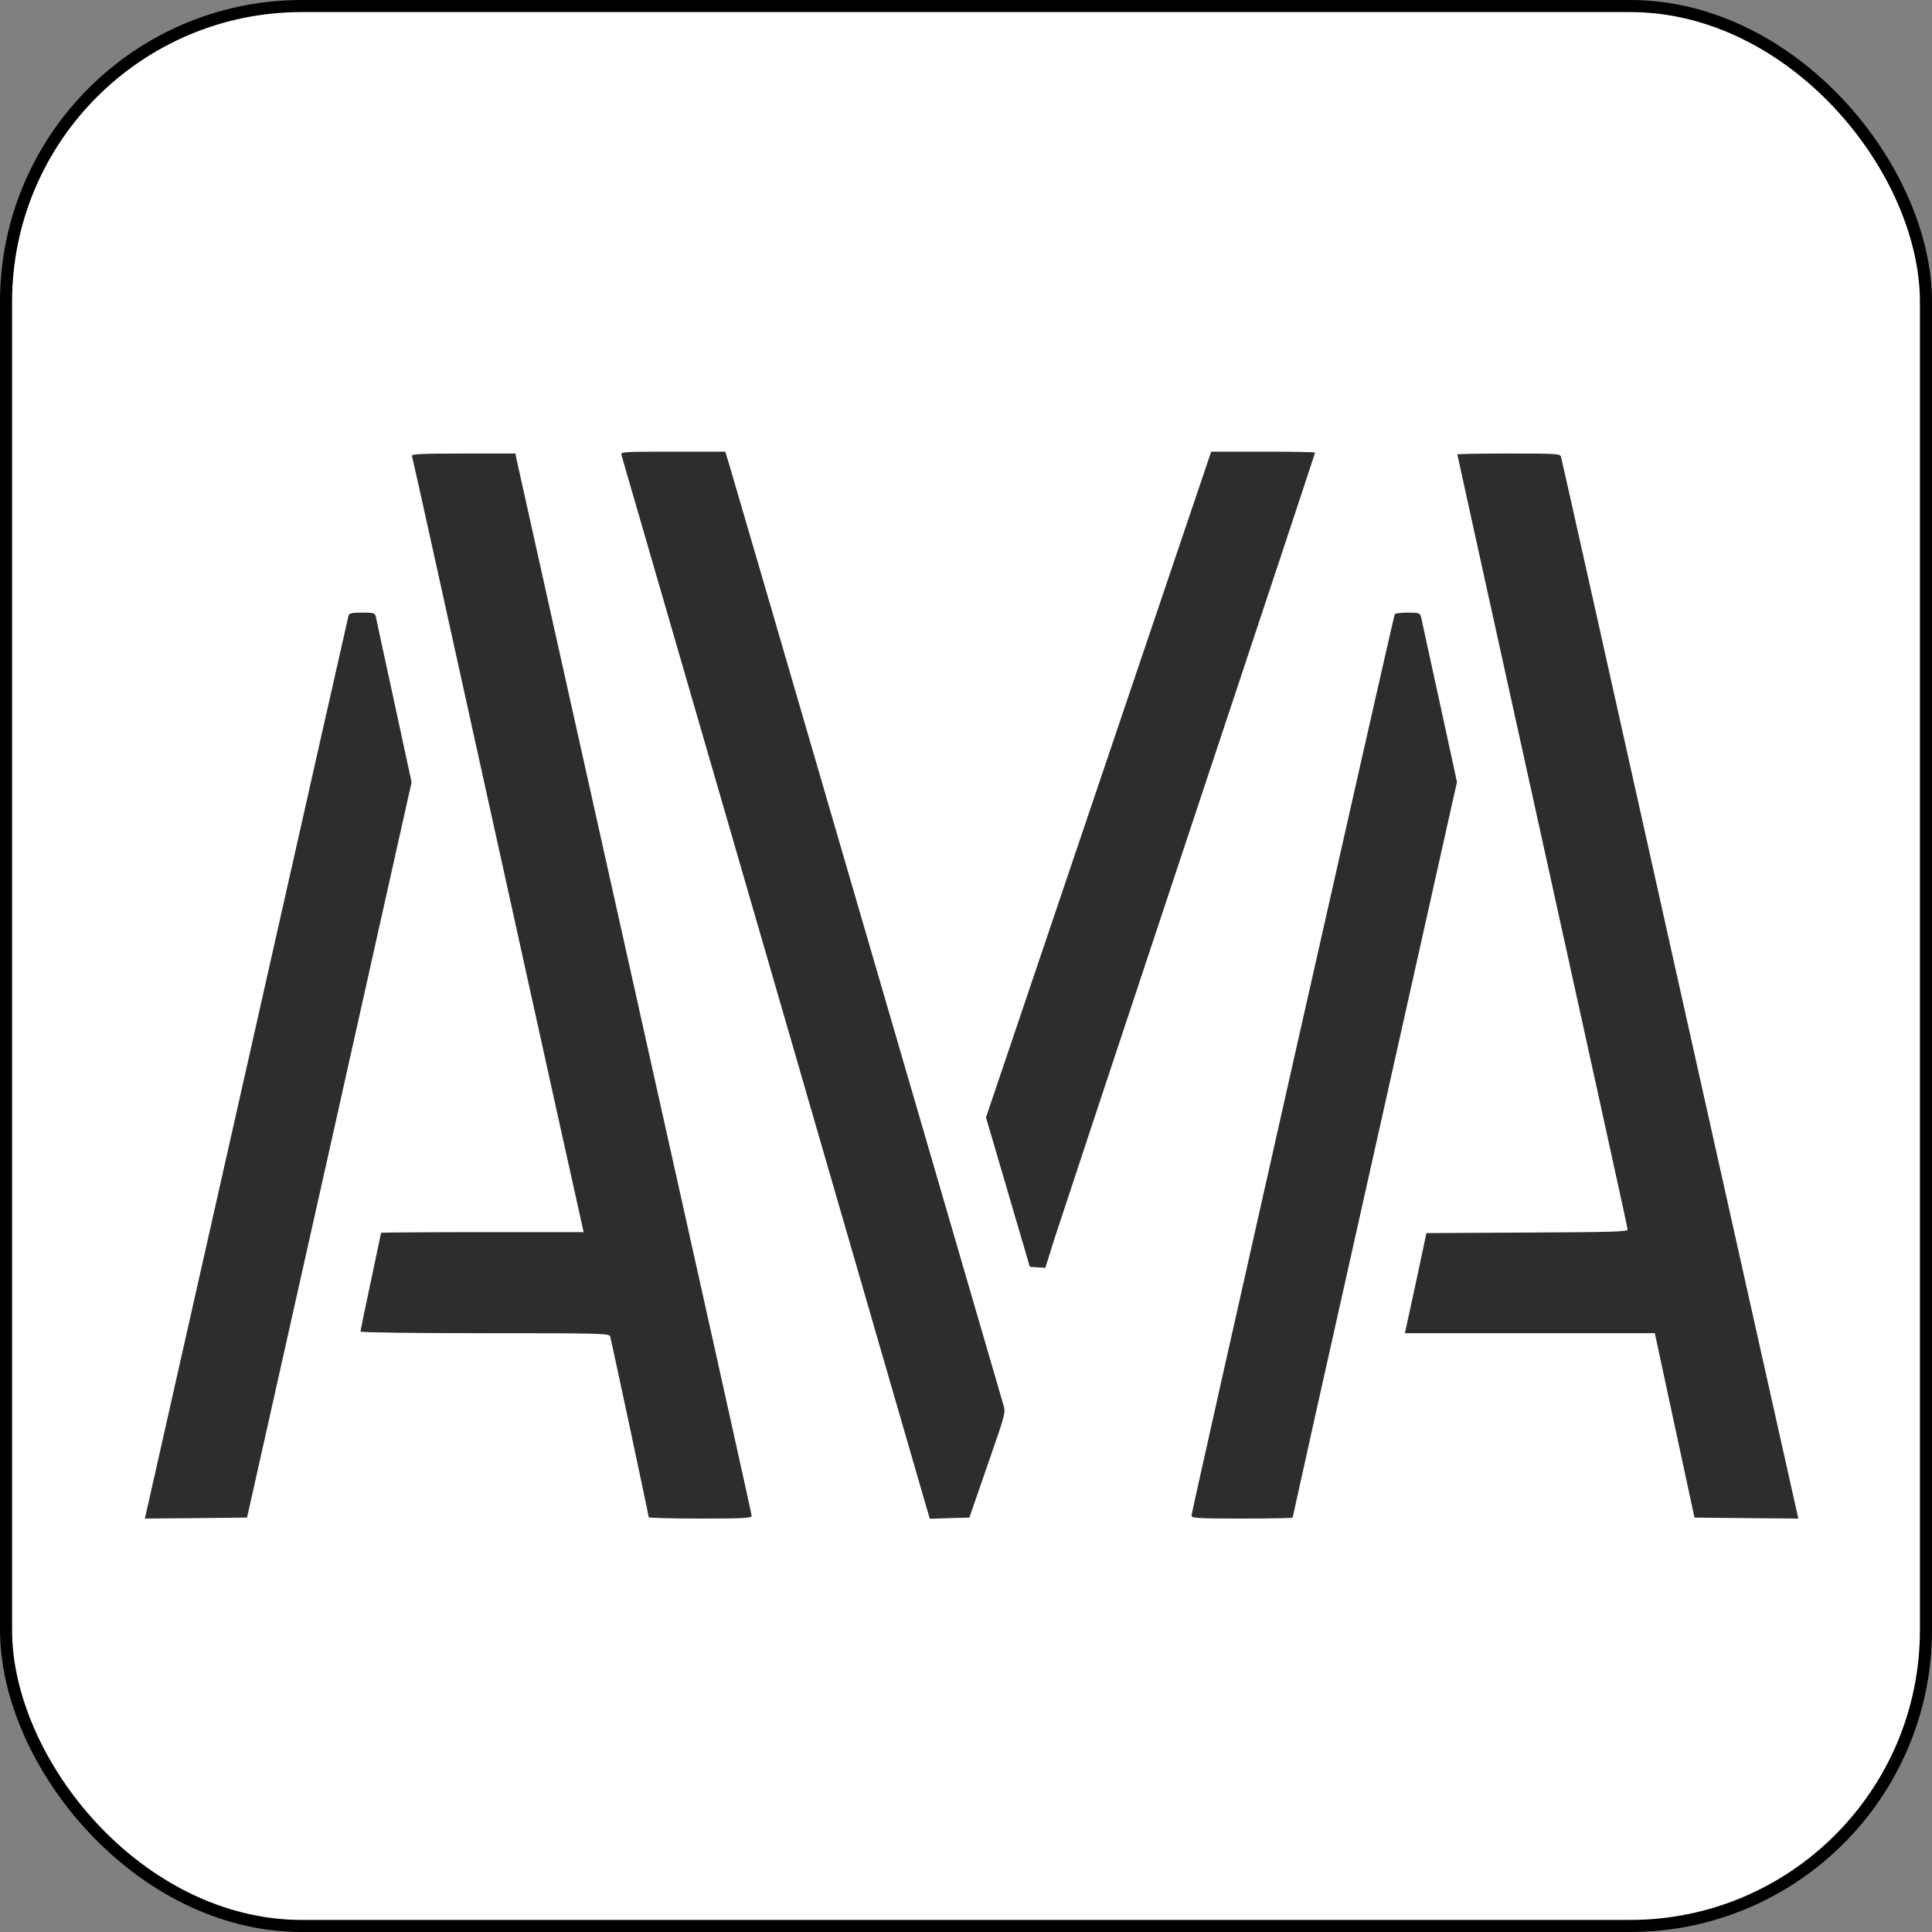
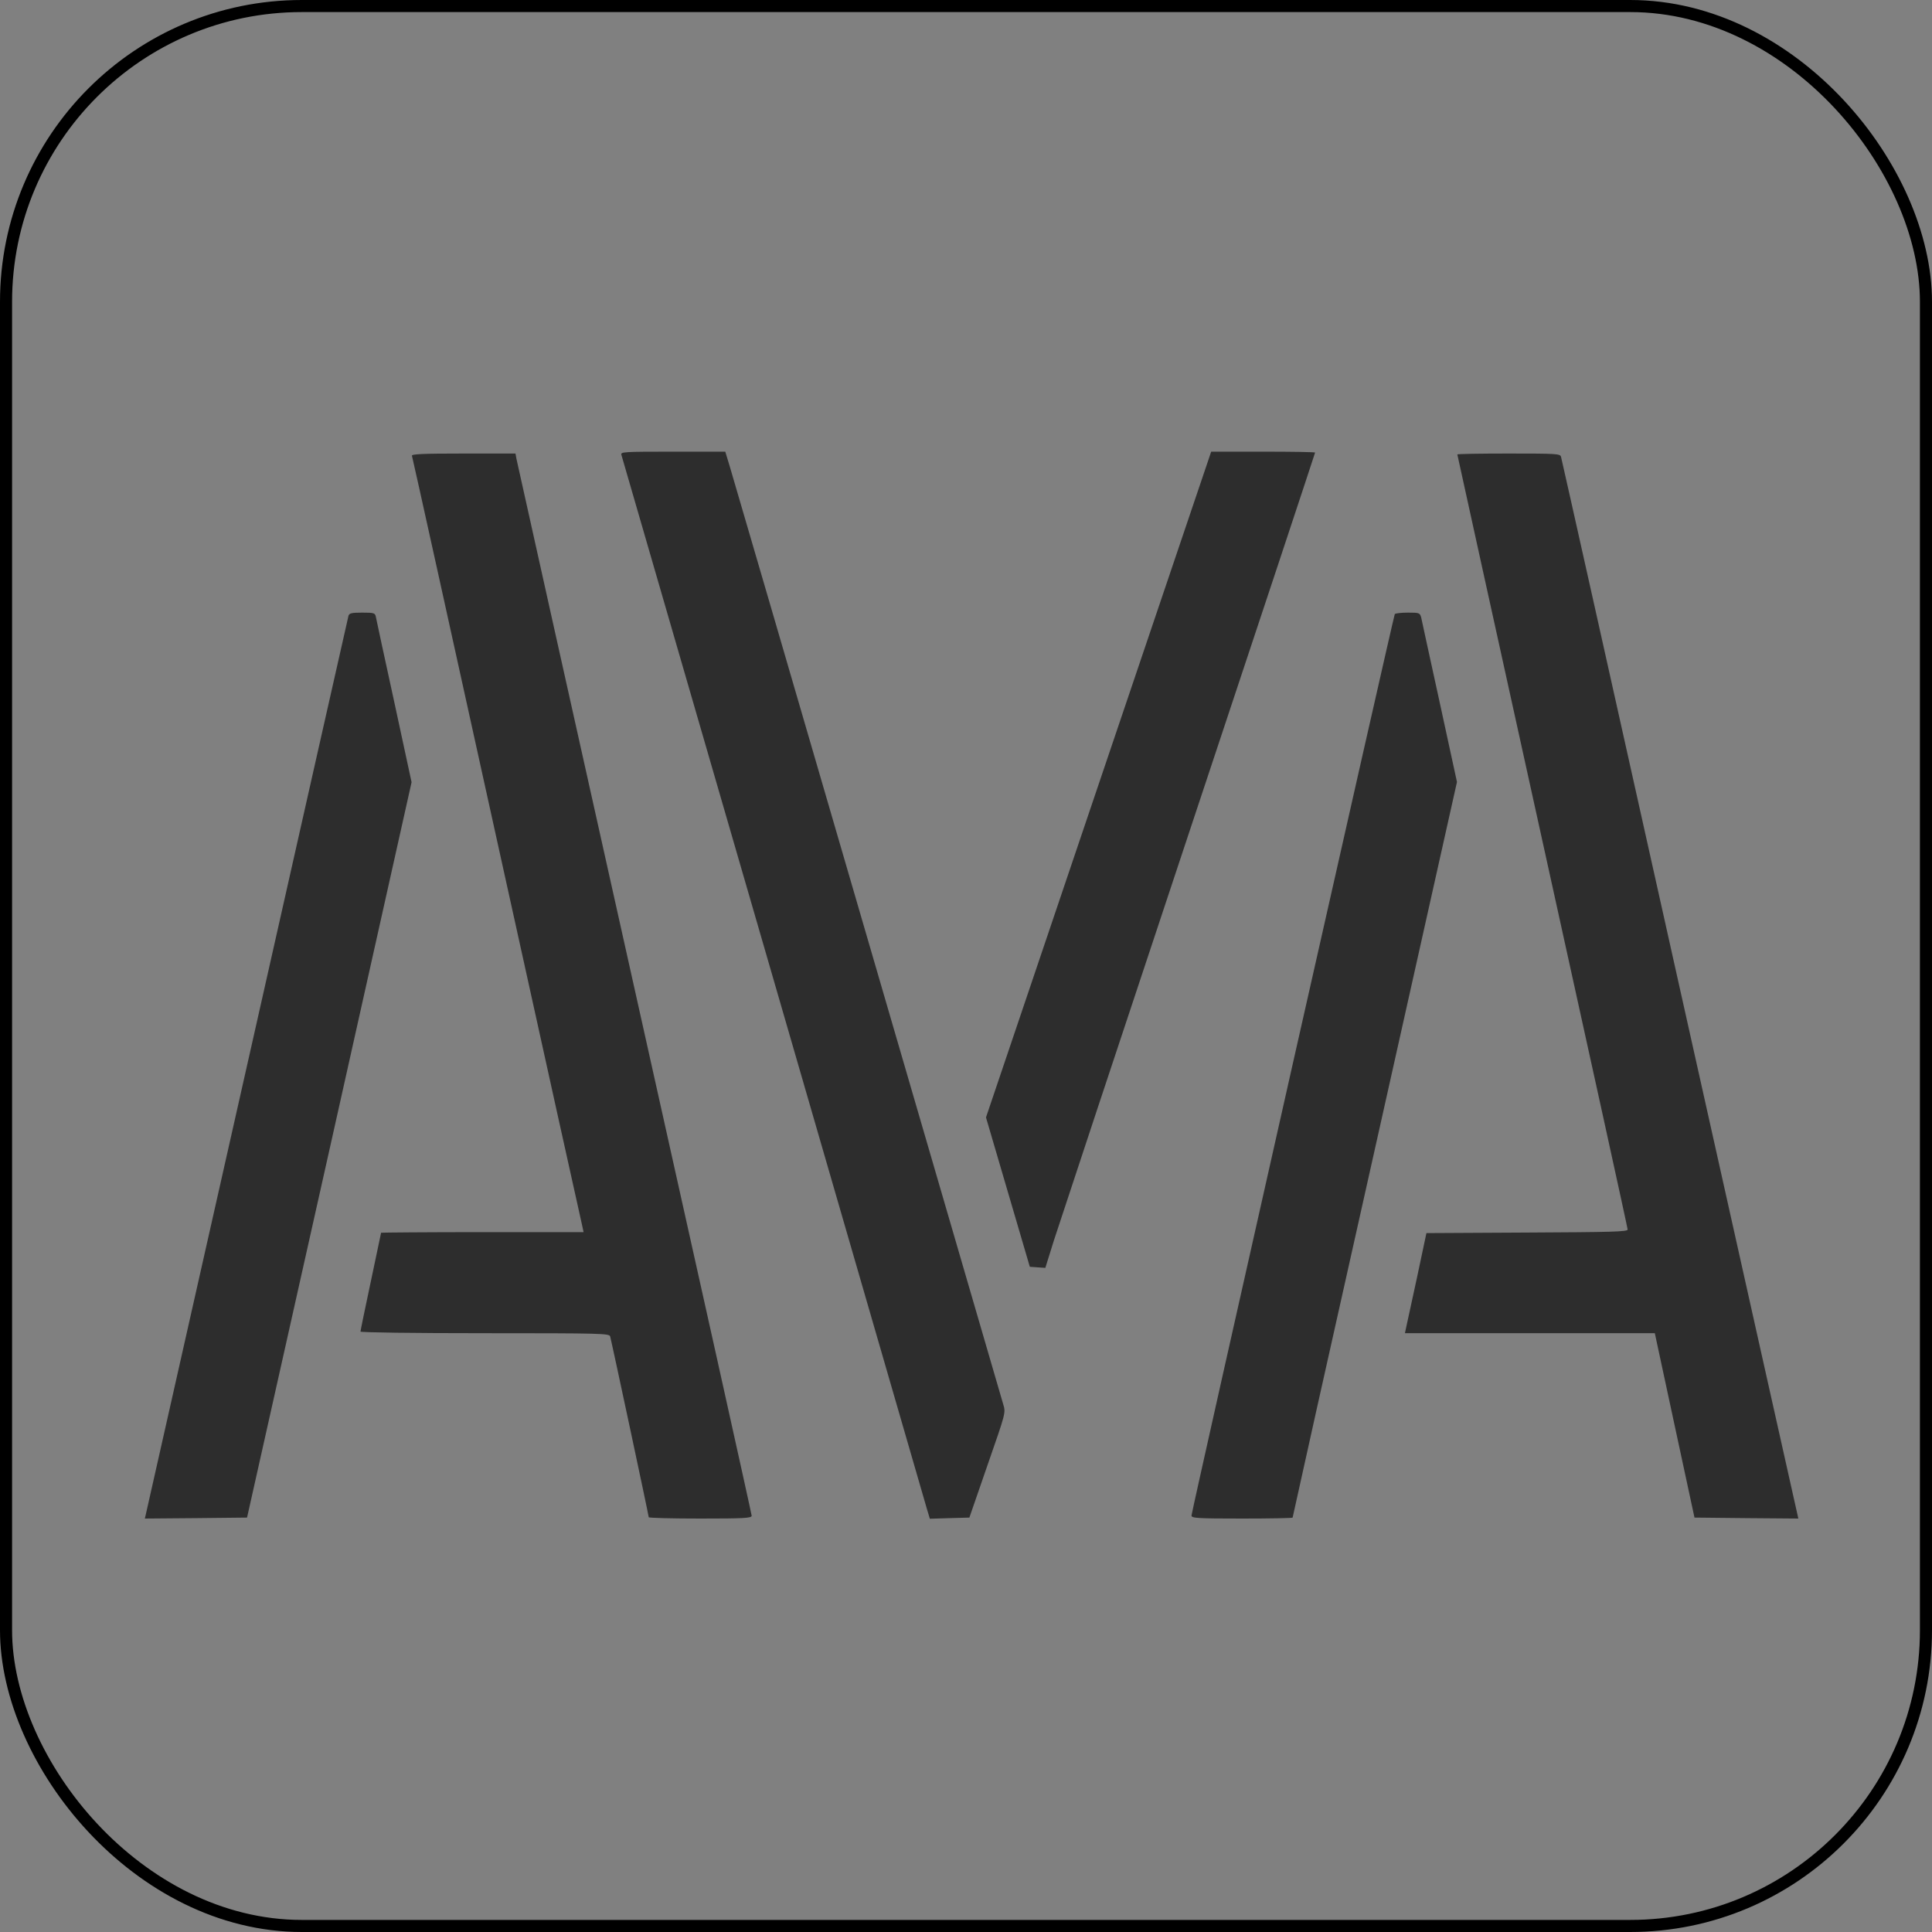
<svg xmlns="http://www.w3.org/2000/svg" width="32" height="32" viewBox="0 0 32 32" fill="none">
  <rect x="0" y="0" width="32" height="32" fill="#808080" stroke="none" />
-   <rect x="0.1" y="0.1" width="31.8" height="31.8" rx="4.9" fill="white" />
  <rect x="0.1" y="0.1" width="31.8" height="31.8" rx="4.9" stroke="black" stroke-width="0.2" />
  <g clip-path="url(#clip0_206_70)">
    <path d="M12.09 7.735C12.134 7.877 13.16 11.396 14.372 15.557C15.584 19.717 16.595 23.183 16.617 23.261C16.66 23.4 16.657 23.403 16.356 24.268L16.056 25.136L15.727 25.145L15.401 25.155L15.352 24.991C15.215 24.516 10.308 7.58 10.292 7.533C10.277 7.484 10.333 7.481 11.145 7.481H12.013L12.09 7.735ZM21.782 7.496C21.782 7.505 20.842 10.342 19.692 13.799C18.542 17.256 17.538 20.291 17.457 20.542L17.314 21L17.184 20.991L17.057 20.982L16.694 19.745L16.331 18.508L18.195 12.996L20.061 7.481H20.923C21.394 7.481 21.782 7.487 21.782 7.496ZM8.553 7.595C8.562 7.645 9.443 11.591 10.509 16.372C11.576 21.149 12.45 25.08 12.45 25.105C12.45 25.145 12.329 25.152 11.598 25.152C11.129 25.152 10.745 25.142 10.745 25.13C10.745 25.102 10.128 22.21 10.106 22.135C10.091 22.086 9.964 22.082 8.029 22.082C6.842 22.082 5.971 22.07 5.971 22.055C5.971 22.039 6.048 21.667 6.141 21.23C6.234 20.79 6.312 20.424 6.312 20.418C6.312 20.415 7.065 20.408 7.989 20.408H9.666L9.651 20.337C9.641 20.3 9.003 17.417 8.234 13.929C7.465 10.441 6.832 7.57 6.823 7.549C6.814 7.521 6.997 7.512 7.673 7.512H8.538L8.553 7.595ZM25.855 7.564C25.865 7.595 26.745 11.533 27.811 16.316C28.878 21.1 29.762 25.043 29.771 25.084L29.786 25.152L28.924 25.145L28.066 25.136L27.737 23.608L27.409 22.082H25.338H23.27L23.285 22.011C23.294 21.974 23.375 21.599 23.465 21.183L23.626 20.424L25.294 20.415C26.689 20.408 26.959 20.402 26.959 20.365C26.959 20.34 26.323 17.445 25.548 13.932C24.773 10.416 24.138 7.533 24.138 7.527C24.138 7.518 24.519 7.512 24.987 7.512C25.772 7.512 25.84 7.515 25.855 7.564ZM6.225 10.215C6.234 10.255 6.367 10.888 6.529 11.622L6.817 12.956L5.456 19.047L4.092 25.136L3.246 25.145L2.399 25.152L2.415 25.084C2.424 25.043 3.18 21.692 4.095 17.634C5.01 13.575 5.763 10.23 5.772 10.199C5.785 10.156 5.825 10.147 6.002 10.147C6.194 10.147 6.212 10.153 6.225 10.215ZM23.54 10.23C23.549 10.28 23.688 10.909 23.846 11.635L24.132 12.952L22.771 19.038C22.02 22.383 21.41 25.127 21.41 25.136C21.41 25.145 21.035 25.152 20.573 25.152C19.822 25.152 19.735 25.145 19.735 25.102C19.735 25.04 23.081 10.209 23.102 10.171C23.112 10.159 23.208 10.147 23.316 10.147C23.509 10.147 23.518 10.15 23.54 10.23Z" fill="#2D2D2D" />
  </g>
  <defs>
    <clipPath id="clip0_206_70">
      <rect width="28.028" height="18.346" fill="white" transform="translate(2 7)" />
    </clipPath>
  </defs>
</svg>